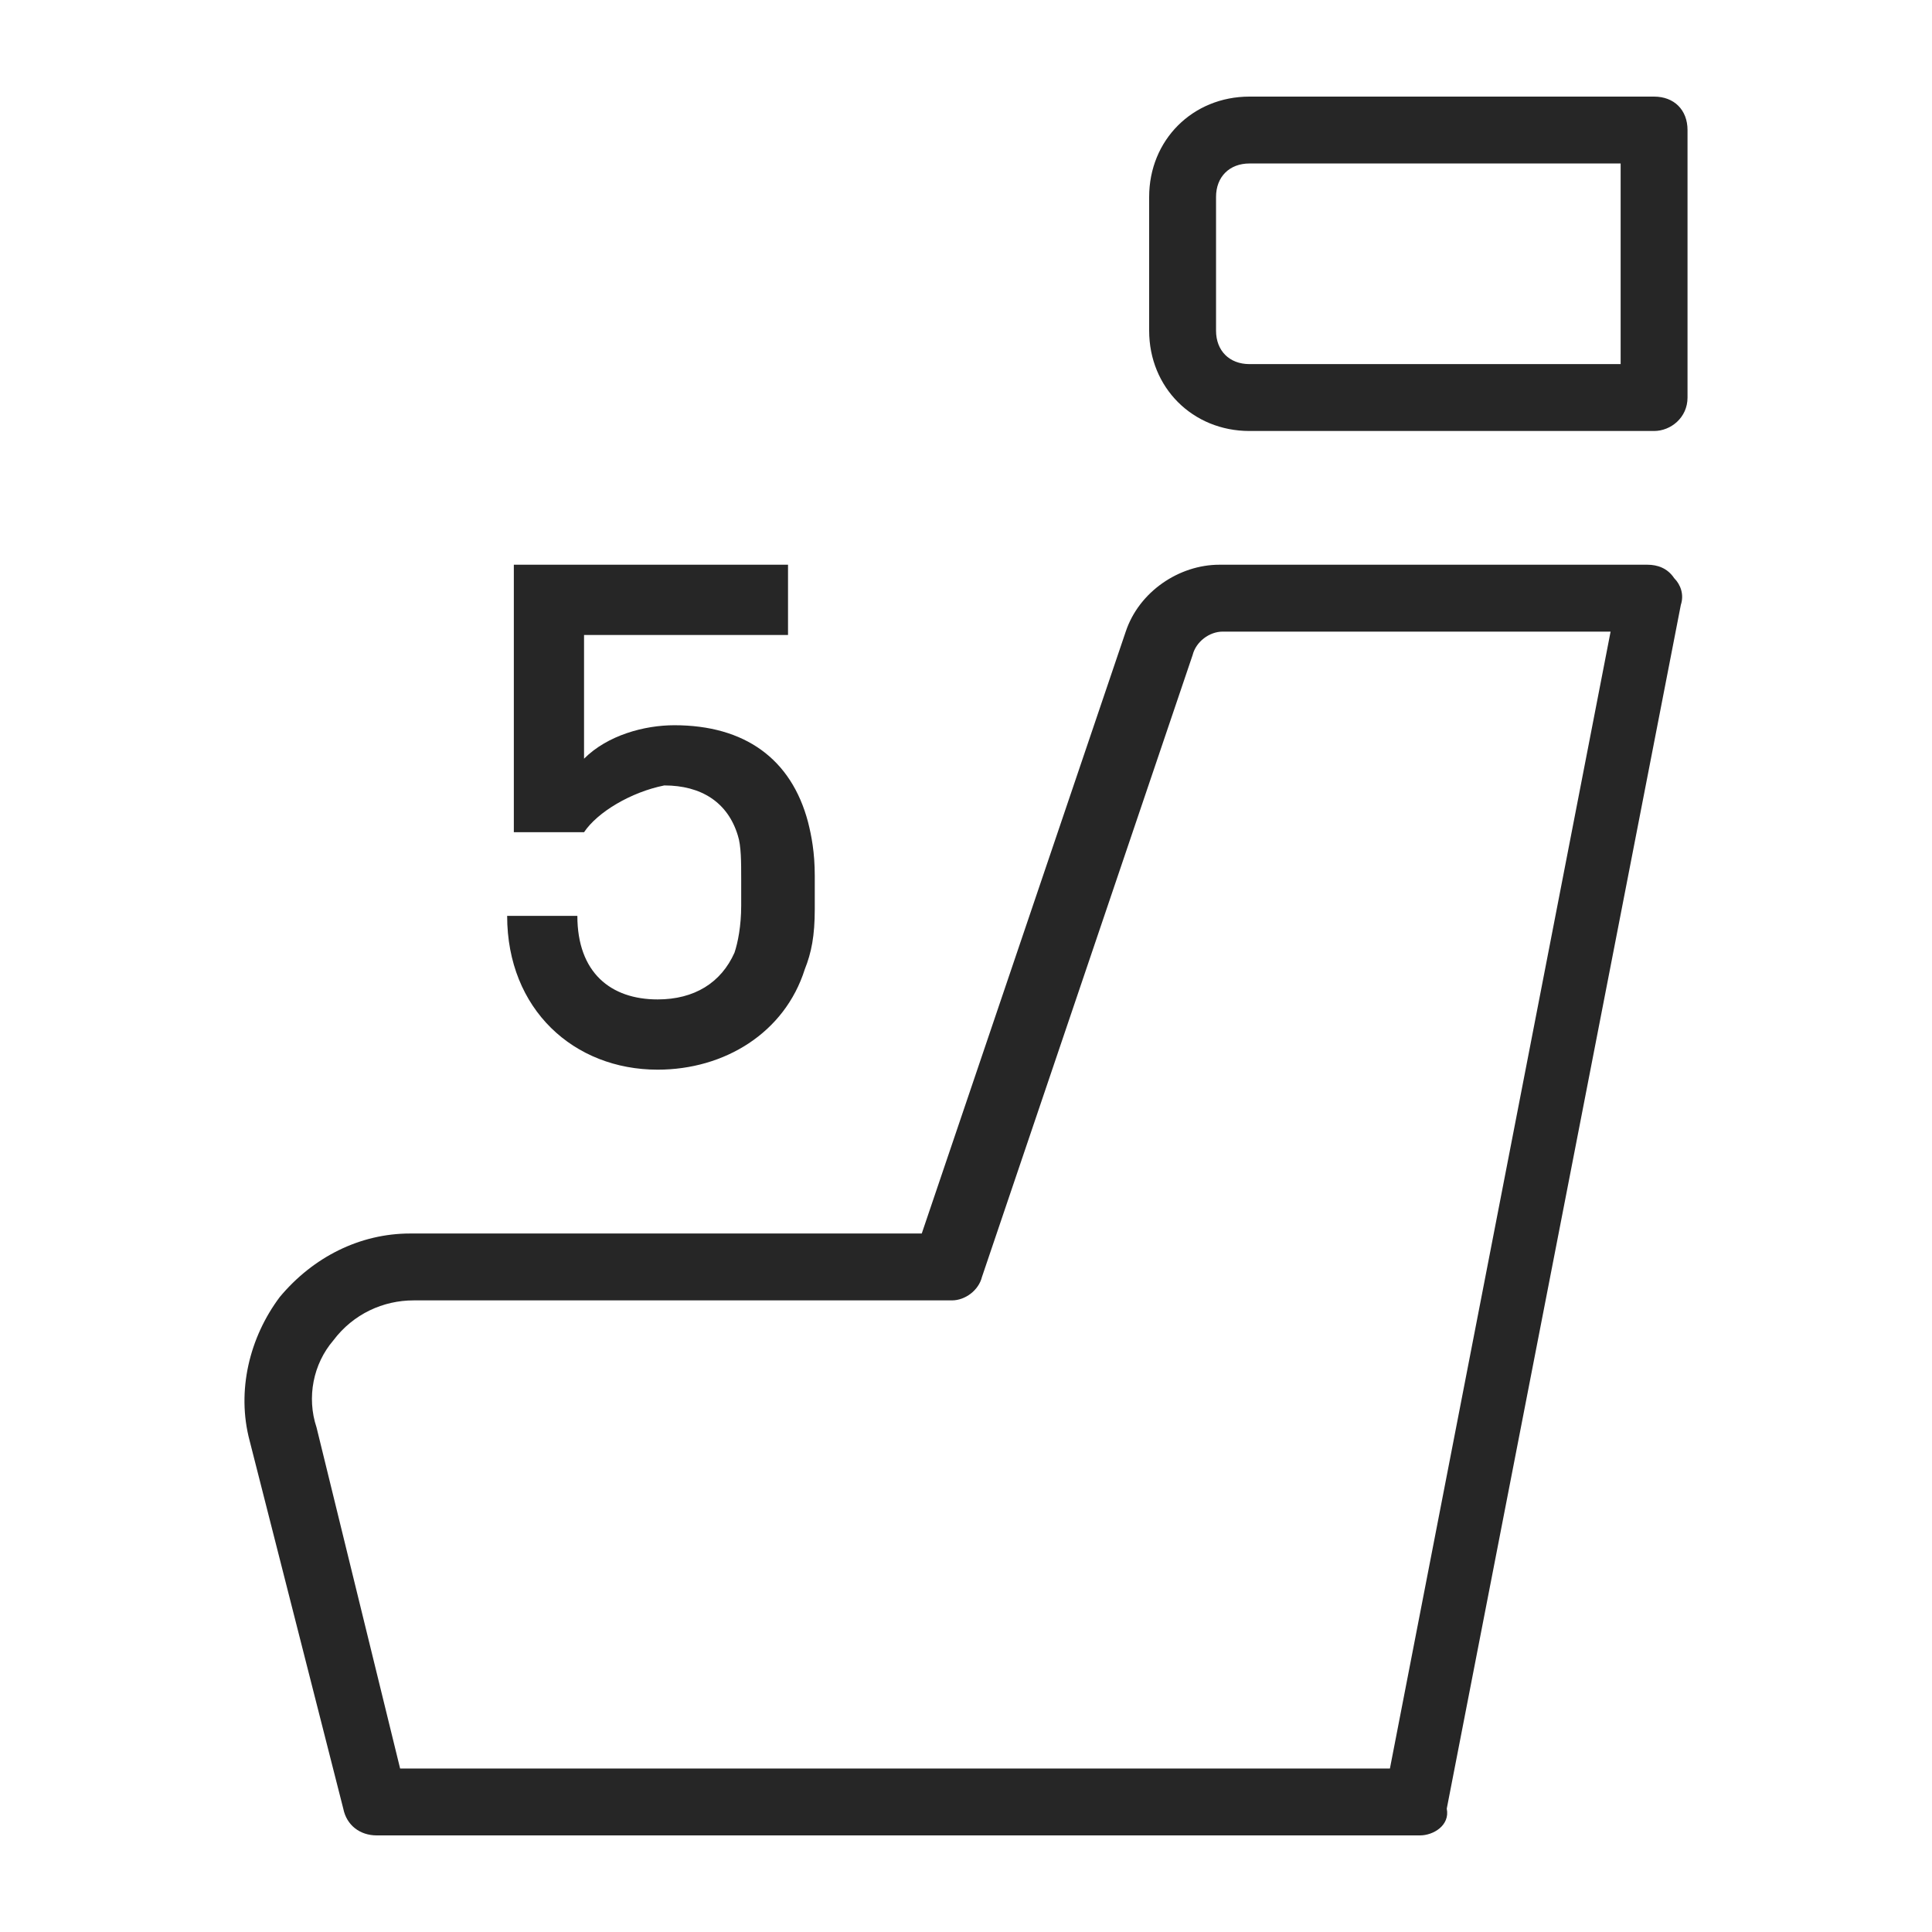
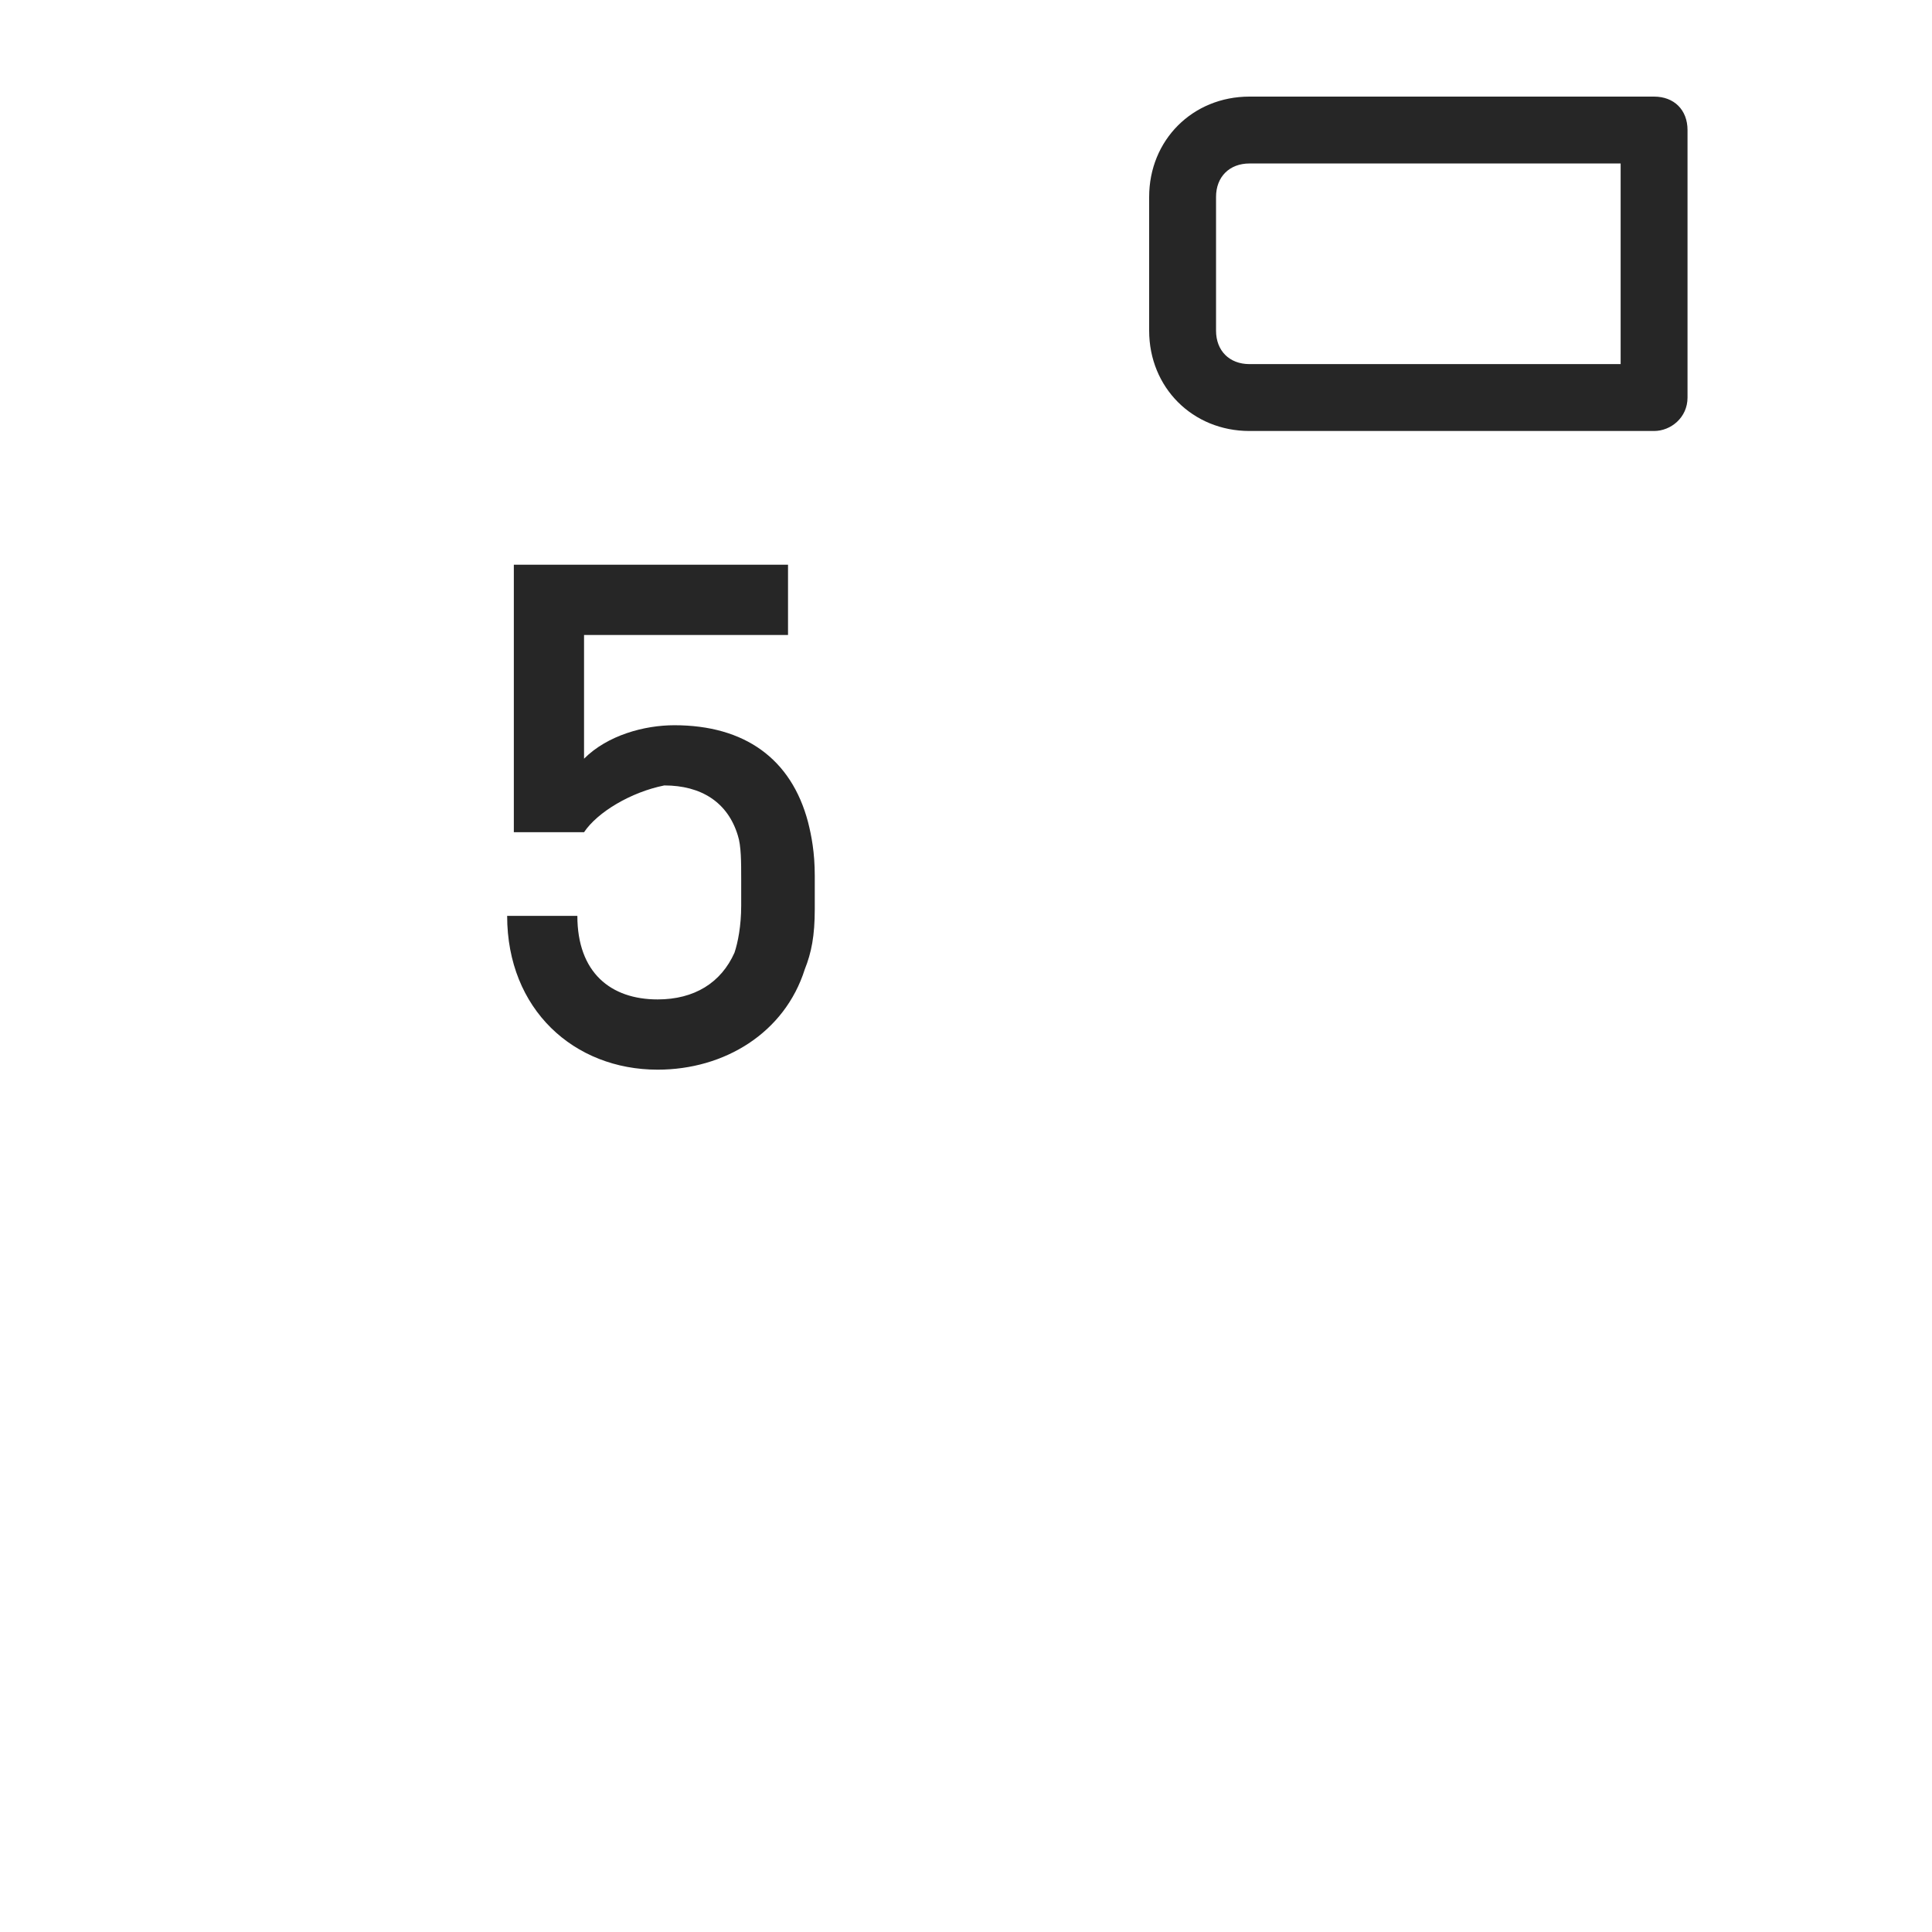
<svg xmlns="http://www.w3.org/2000/svg" width="50" height="50" viewBox="0 0 50 50" fill="none">
-   <path d="M36.75 47.5H9.75C9.317 47.5 8.971 47.24 8.884 46.808L6.461 37.288C6.115 35.99 6.461 34.606 7.24 33.567C8.106 32.529 9.317 31.923 10.615 31.923H23.855L29.134 16.346C29.48 15.308 30.519 14.615 31.557 14.615H42.634C42.894 14.615 43.154 14.702 43.327 14.962C43.5 15.135 43.586 15.394 43.5 15.654L37.442 46.808C37.529 47.24 37.096 47.5 36.75 47.5ZM10.355 45.769H35.971L41.682 16.346H31.644C31.298 16.346 30.952 16.606 30.865 16.952L25.413 33.048C25.327 33.394 24.98 33.654 24.634 33.654H10.702C9.923 33.654 9.144 34 8.625 34.692C8.106 35.298 7.932 36.163 8.192 36.942L10.355 45.769Z" fill="#262626" />
  <path d="M42.807 11.154H32.336C30.865 11.154 29.74 10.029 29.74 8.558V5.096C29.74 3.625 30.865 2.5 32.336 2.5H42.807C43.327 2.5 43.673 2.846 43.673 3.365V10.289C43.673 10.808 43.24 11.154 42.807 11.154ZM32.336 4.231C31.817 4.231 31.471 4.577 31.471 5.096V8.558C31.471 9.077 31.817 9.423 32.336 9.423H41.942V4.231H32.336Z" fill="#262626" />
  <path d="M15.115 21.538H13.298V14.615H20.394V16.433H15.115V19.635C15.721 19.029 16.673 18.769 17.452 18.769C19.269 18.769 20.48 19.635 20.913 21.279C21 21.625 21.086 22.058 21.086 22.663V23.529C21.086 24.221 21 24.654 20.827 25.087C20.307 26.731 18.75 27.683 17.019 27.683C14.855 27.683 13.125 26.125 13.125 23.702H14.942C14.942 25.173 15.807 25.865 17.019 25.865C17.971 25.865 18.663 25.433 19.009 24.654C19.096 24.394 19.182 23.962 19.182 23.442V22.75C19.182 22.317 19.182 21.885 19.096 21.625C18.836 20.76 18.144 20.327 17.192 20.327C16.327 20.5 15.461 21.019 15.115 21.538Z" fill="#262626" />
</svg>